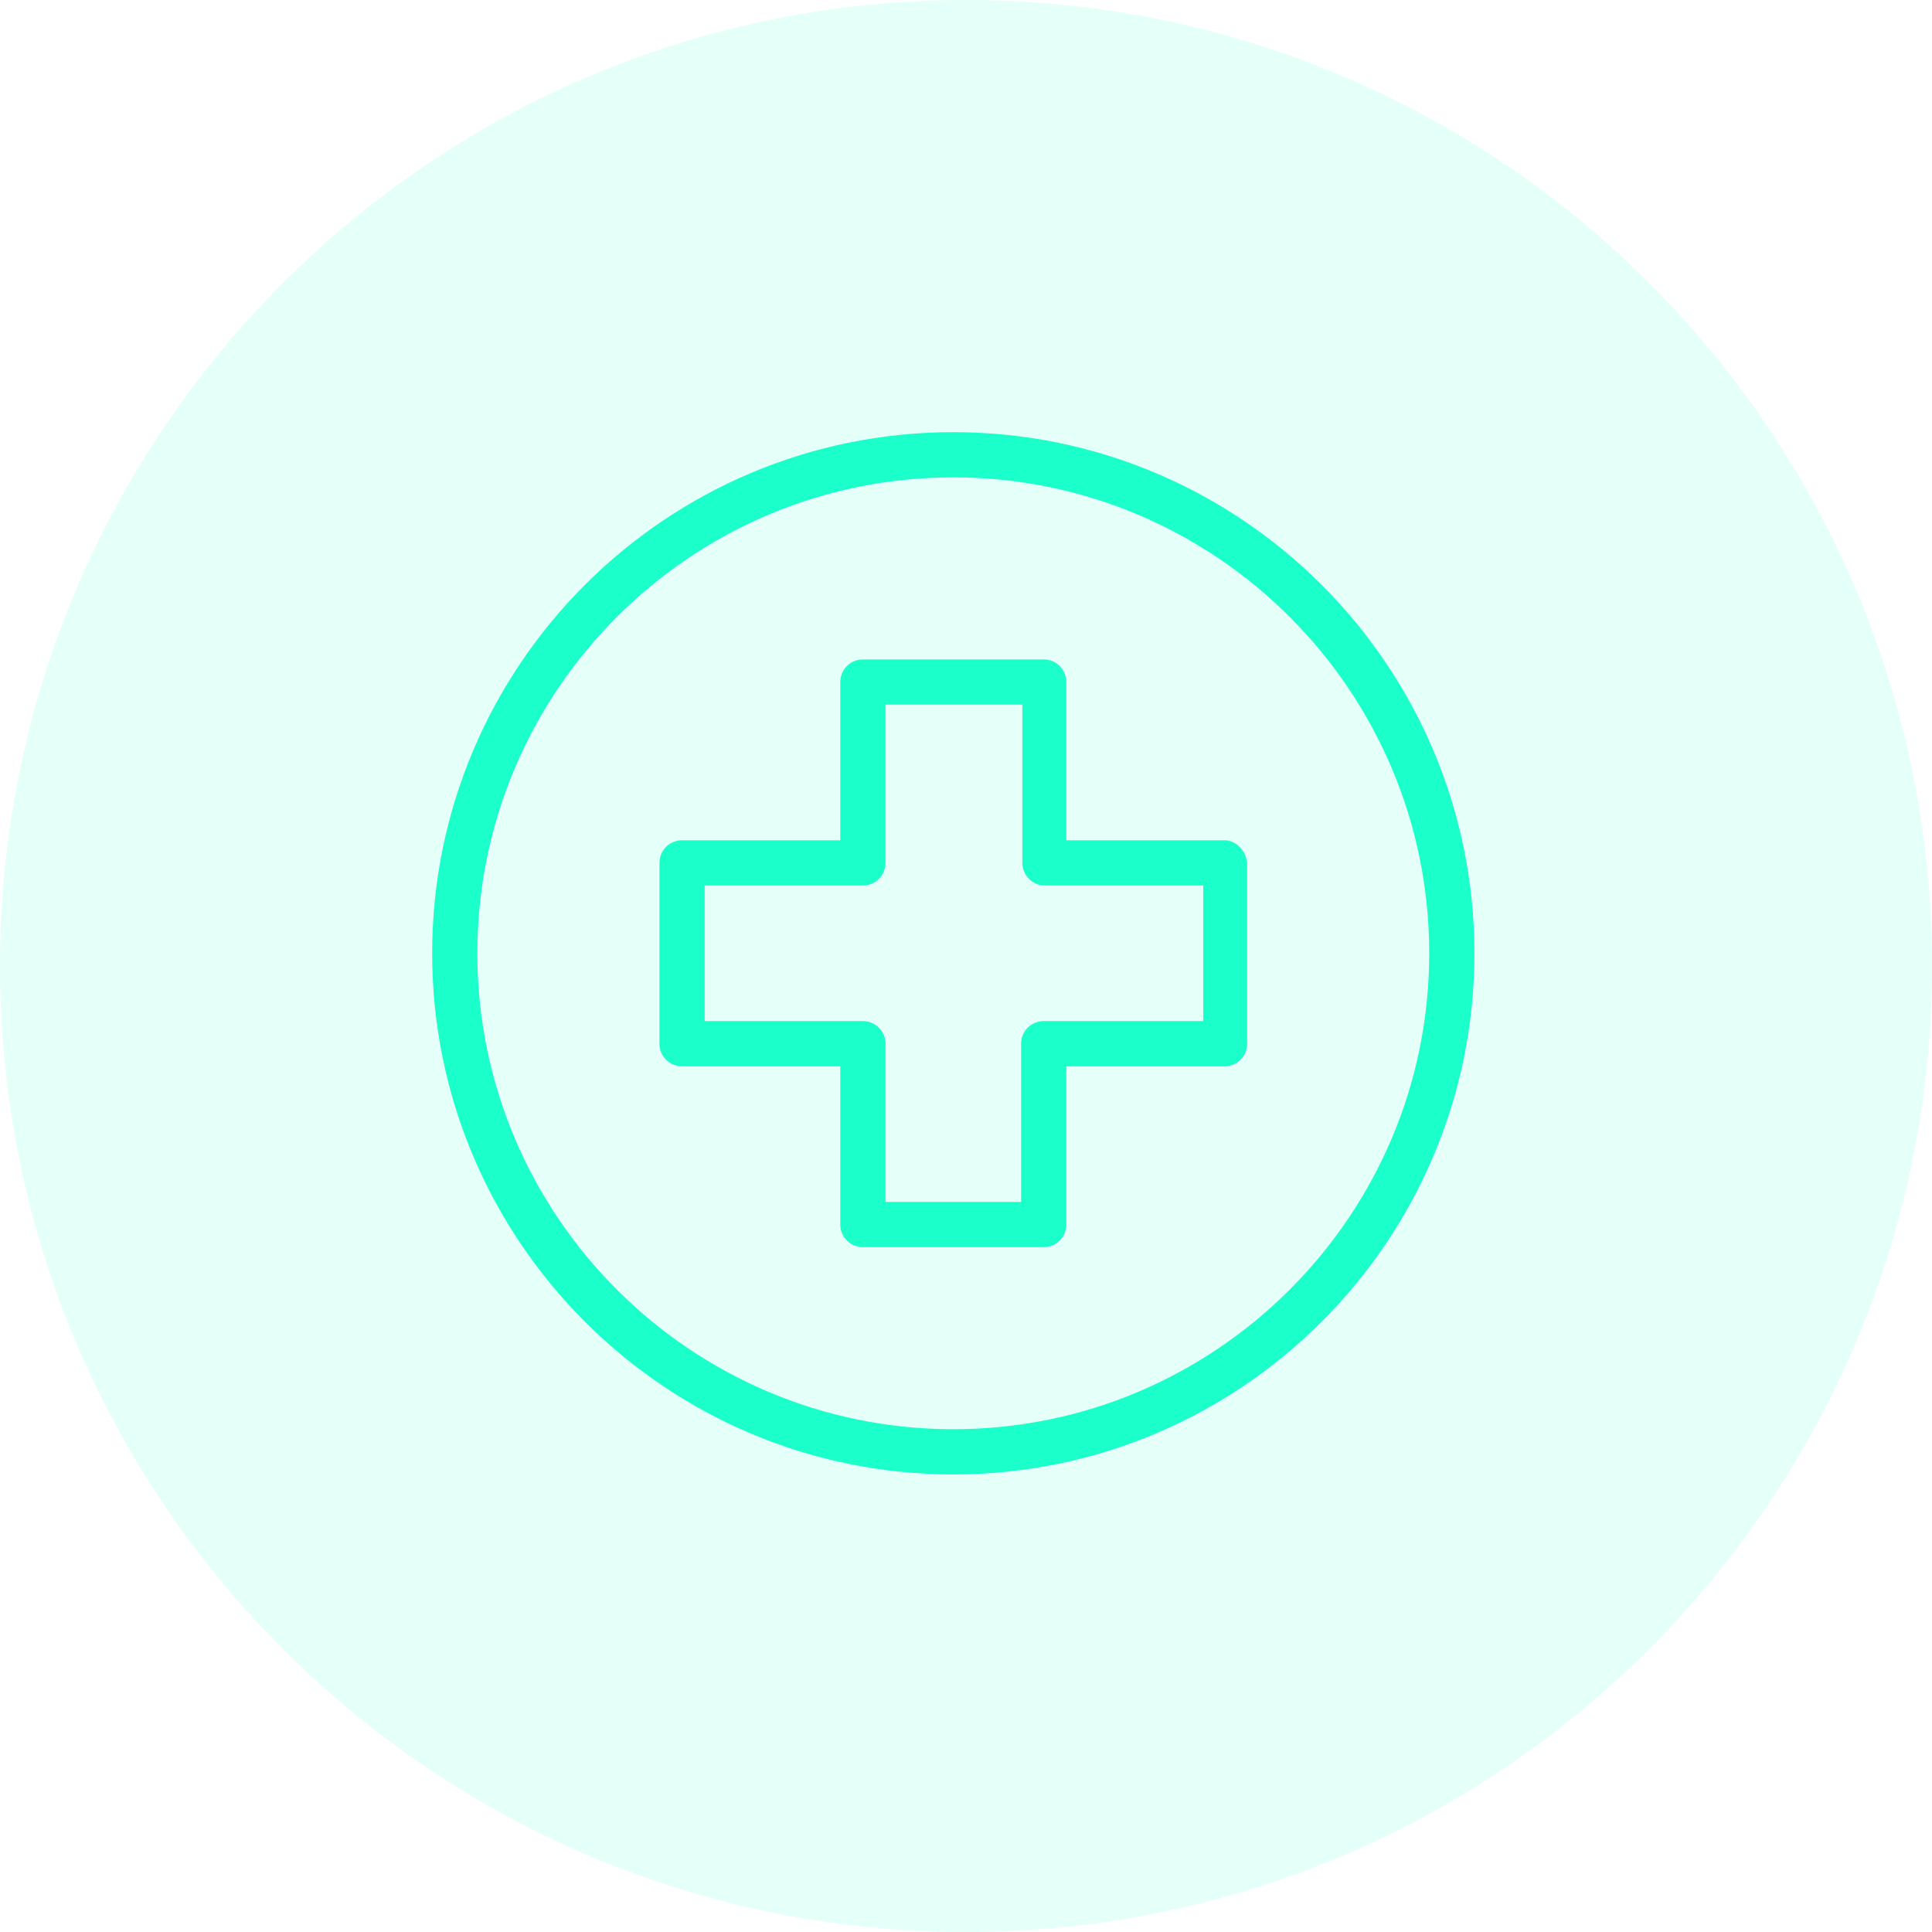
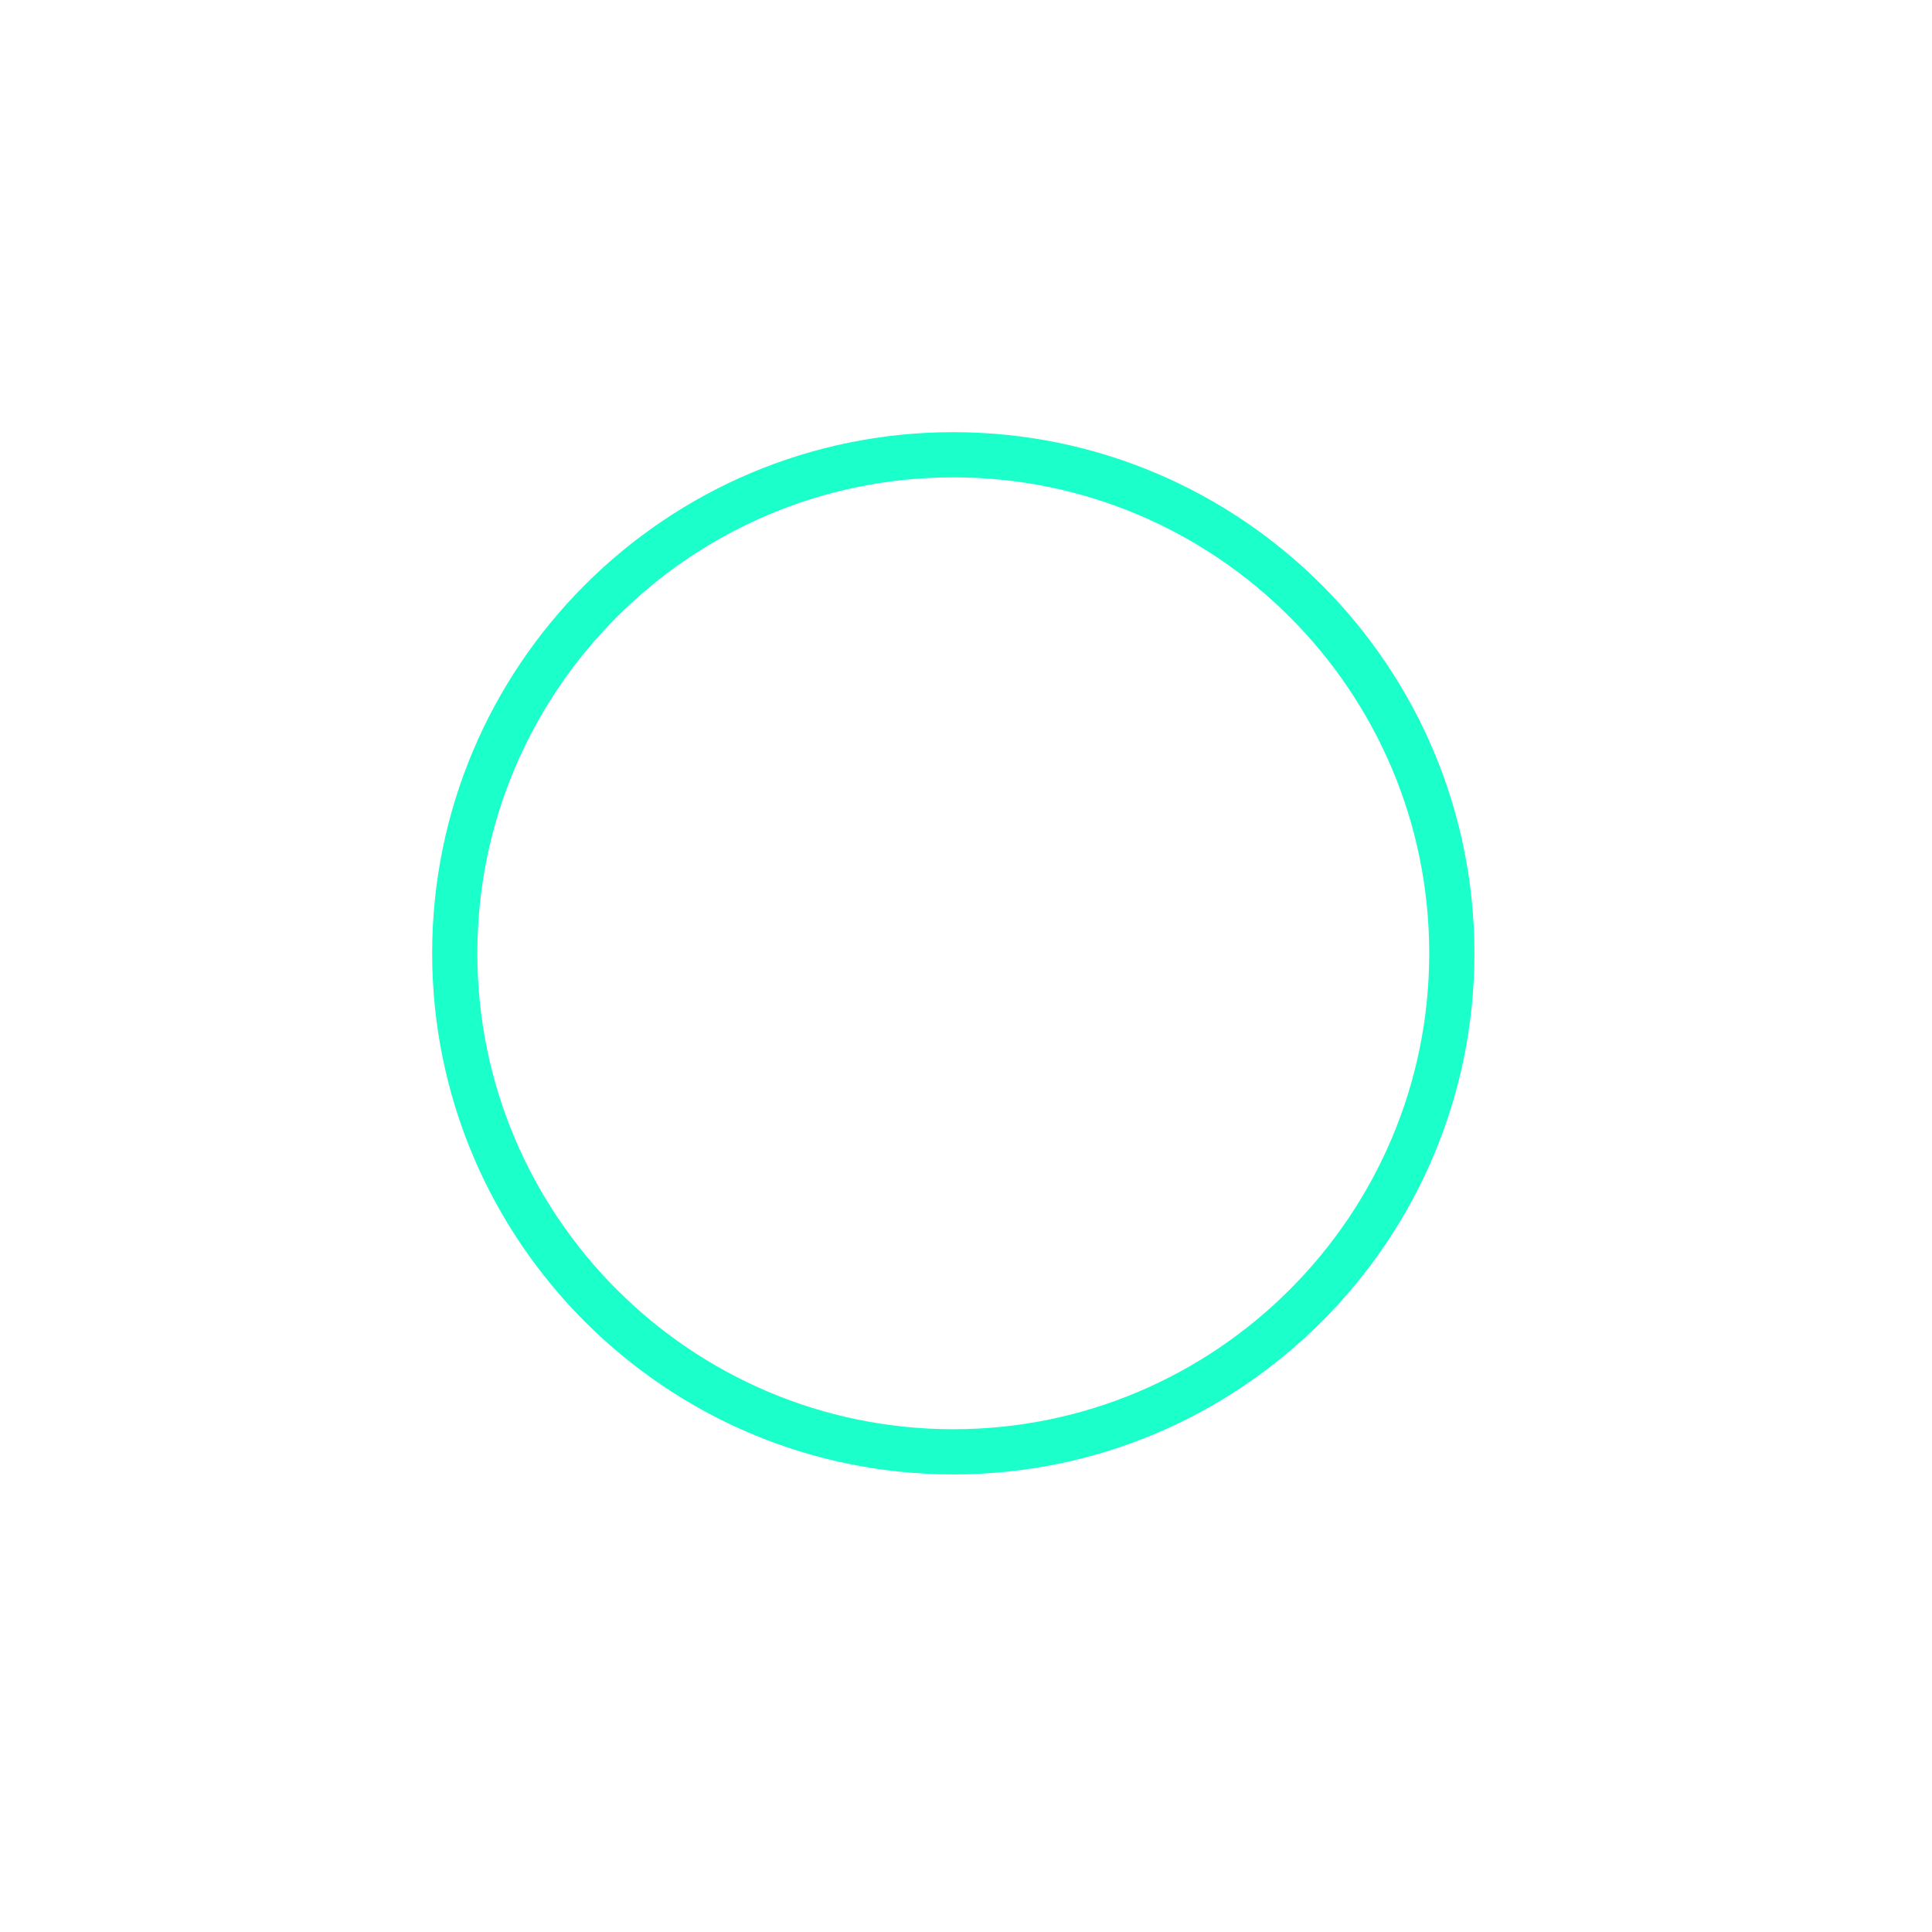
<svg xmlns="http://www.w3.org/2000/svg" width="76" height="76" viewBox="0 0 76 76" fill="none">
-   <path opacity="0.11" d="M38 76C58.987 76 76 58.987 76 38C76 17.013 58.987 0 38 0C17.013 0 0 17.013 0 38C0 58.987 17.013 76 38 76Z" fill="#1BFFCB" />
  <path d="M37.5 17C26.188 17 17 26.188 17 37.5C17 48.812 26.188 58 37.5 58C48.812 58 58 48.812 58 37.5C58 26.188 48.812 17 37.5 17ZM37.5 56.222C27.176 56.222 18.778 47.824 18.778 37.5C18.778 27.176 27.176 18.778 37.5 18.778C47.824 18.778 56.222 27.176 56.222 37.5C56.222 47.824 47.824 56.222 37.5 56.222Z" fill="#1BFFCB" />
-   <path d="M48.17 33.054H41.946V26.83C41.946 26.336 41.551 25.941 41.057 25.941H33.944C33.45 25.941 33.055 26.336 33.055 26.83V33.054H26.831C26.337 33.054 25.941 33.449 25.941 33.943V41.057C25.941 41.551 26.337 41.946 26.831 41.946H33.055V48.17C33.055 48.664 33.45 49.059 33.944 49.059H41.057C41.551 49.059 41.946 48.664 41.946 48.17V41.946H48.17C48.664 41.946 49.059 41.551 49.059 41.057V33.943C49.01 33.449 48.615 33.054 48.17 33.054ZM47.331 40.167H47.281H41.057C40.563 40.167 40.168 40.563 40.168 41.057V47.281H34.833V41.057C34.833 40.563 34.438 40.167 33.944 40.167H27.72V34.833H33.944C34.438 34.833 34.833 34.437 34.833 33.943V27.719H40.217V33.943C40.217 34.437 40.612 34.833 41.106 34.833H47.331V40.167Z" fill="#1BFFCB" />
</svg>